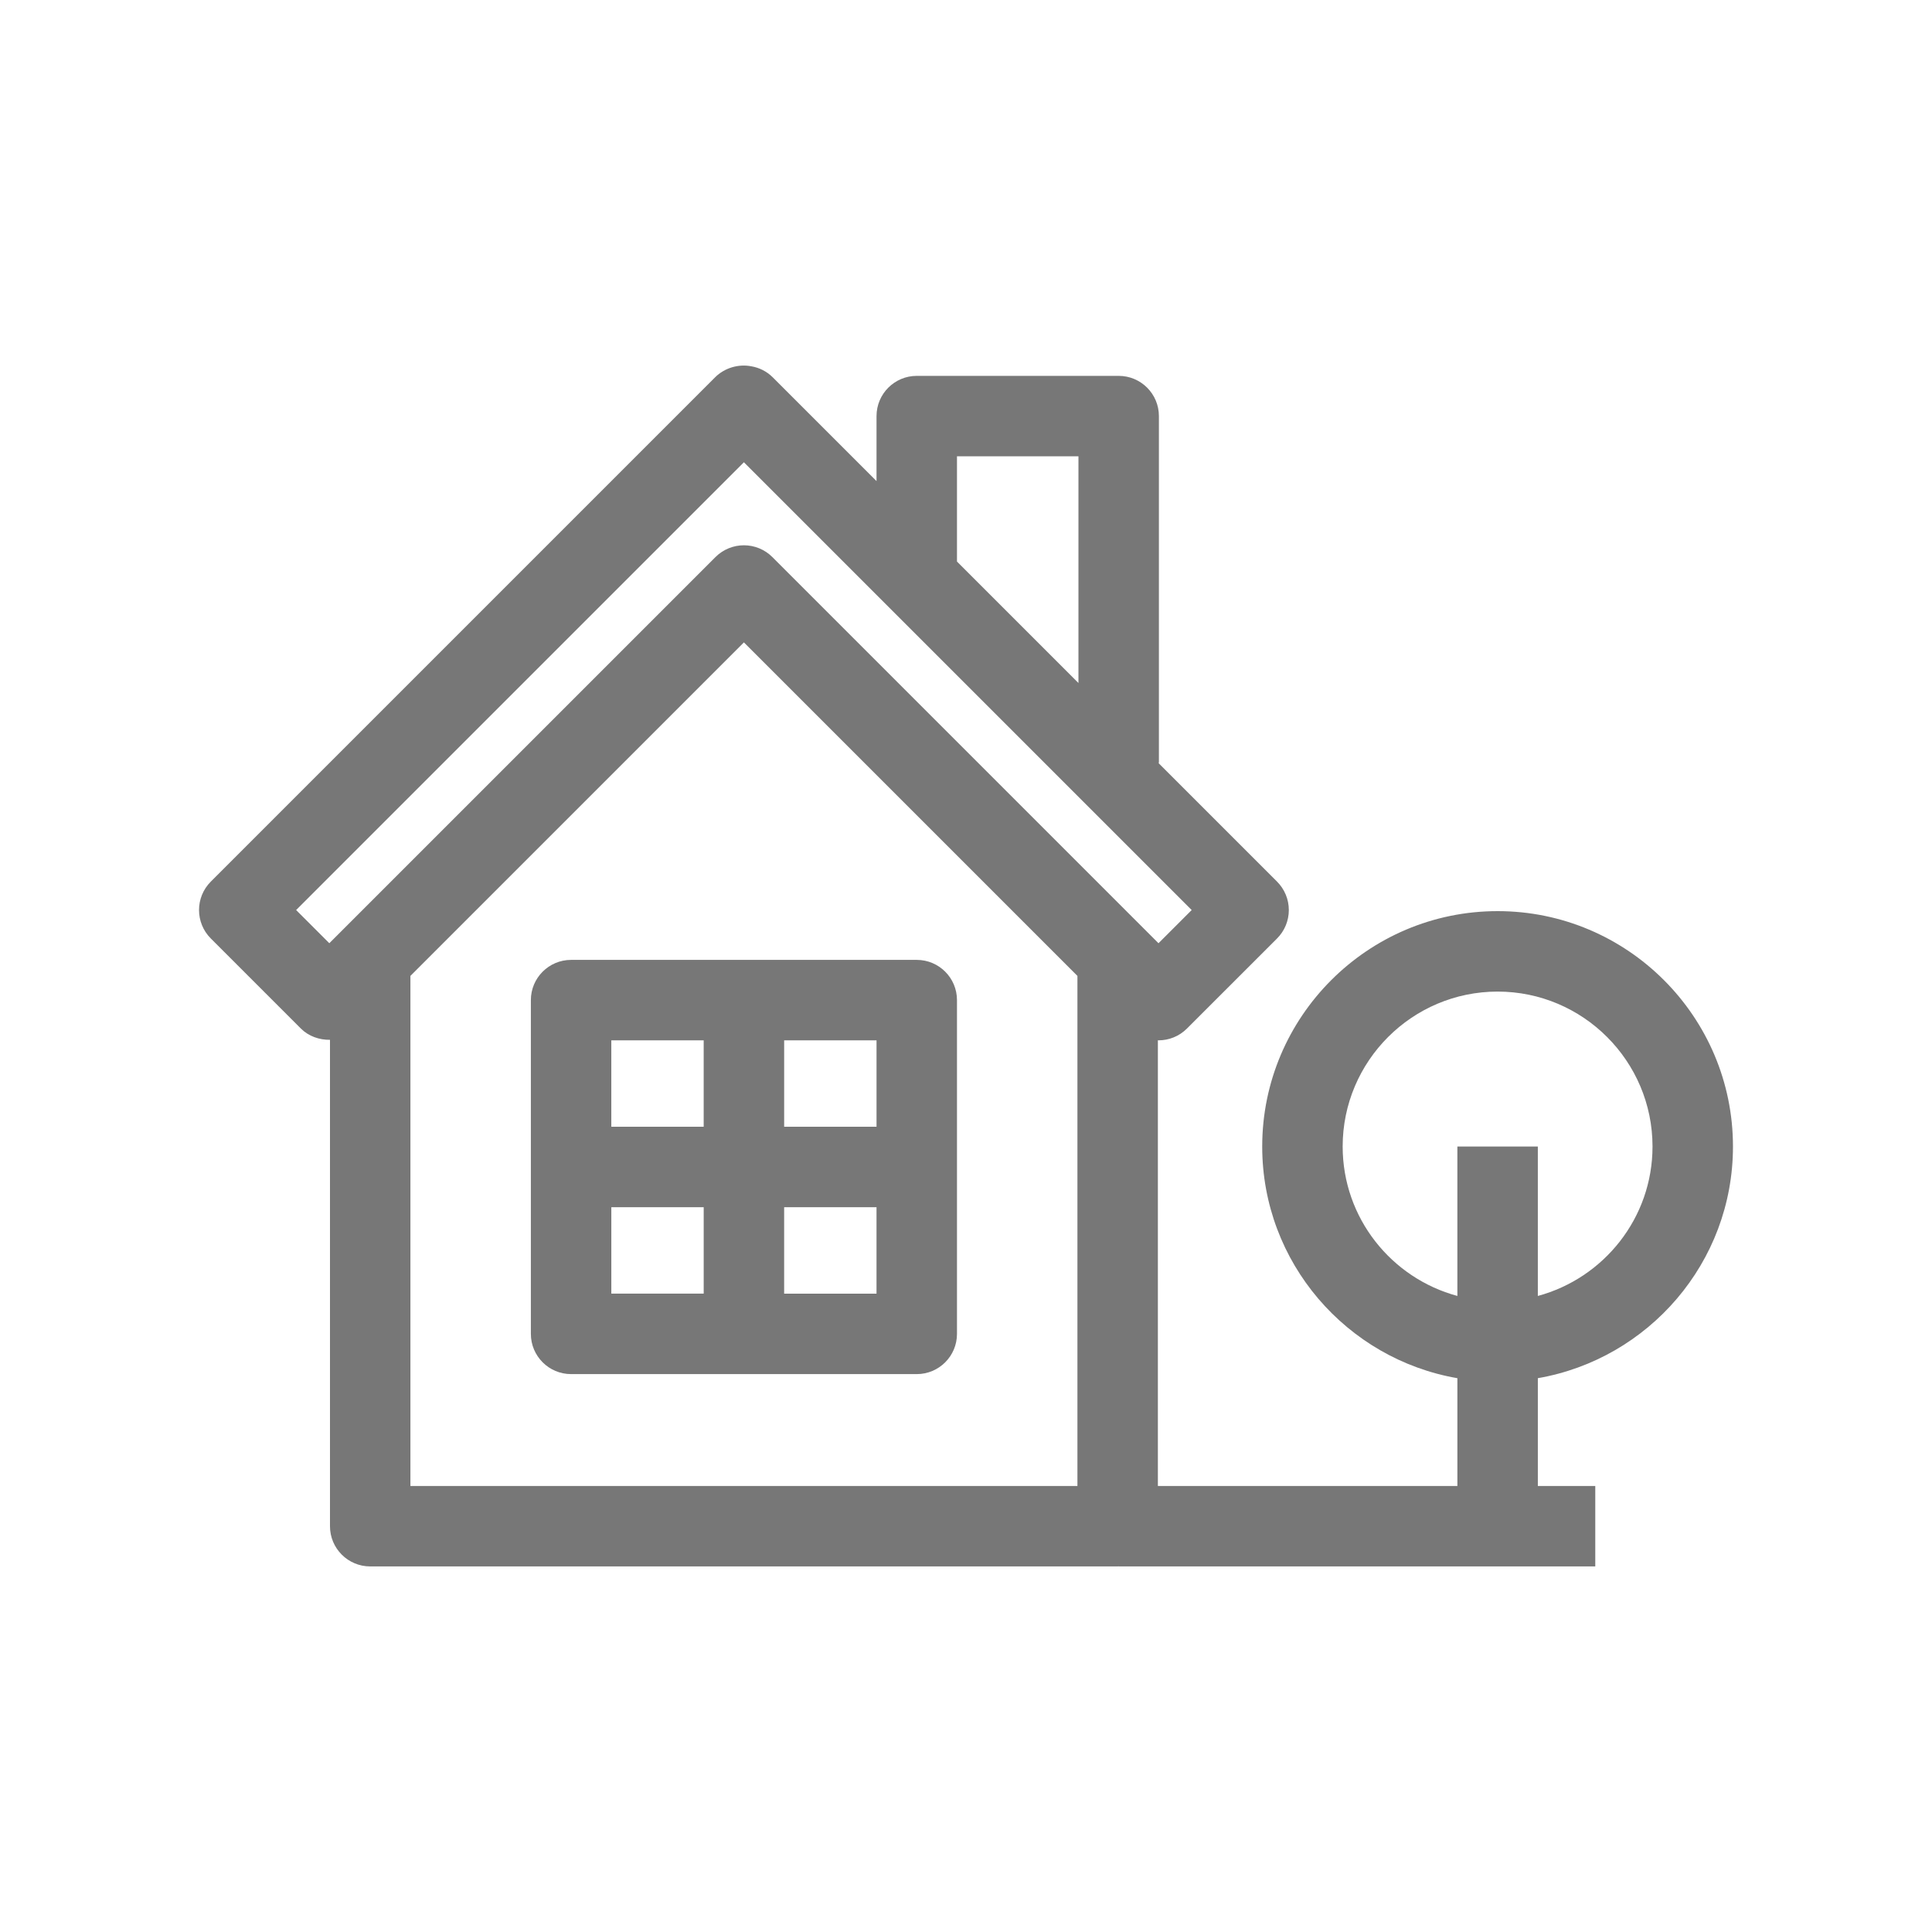
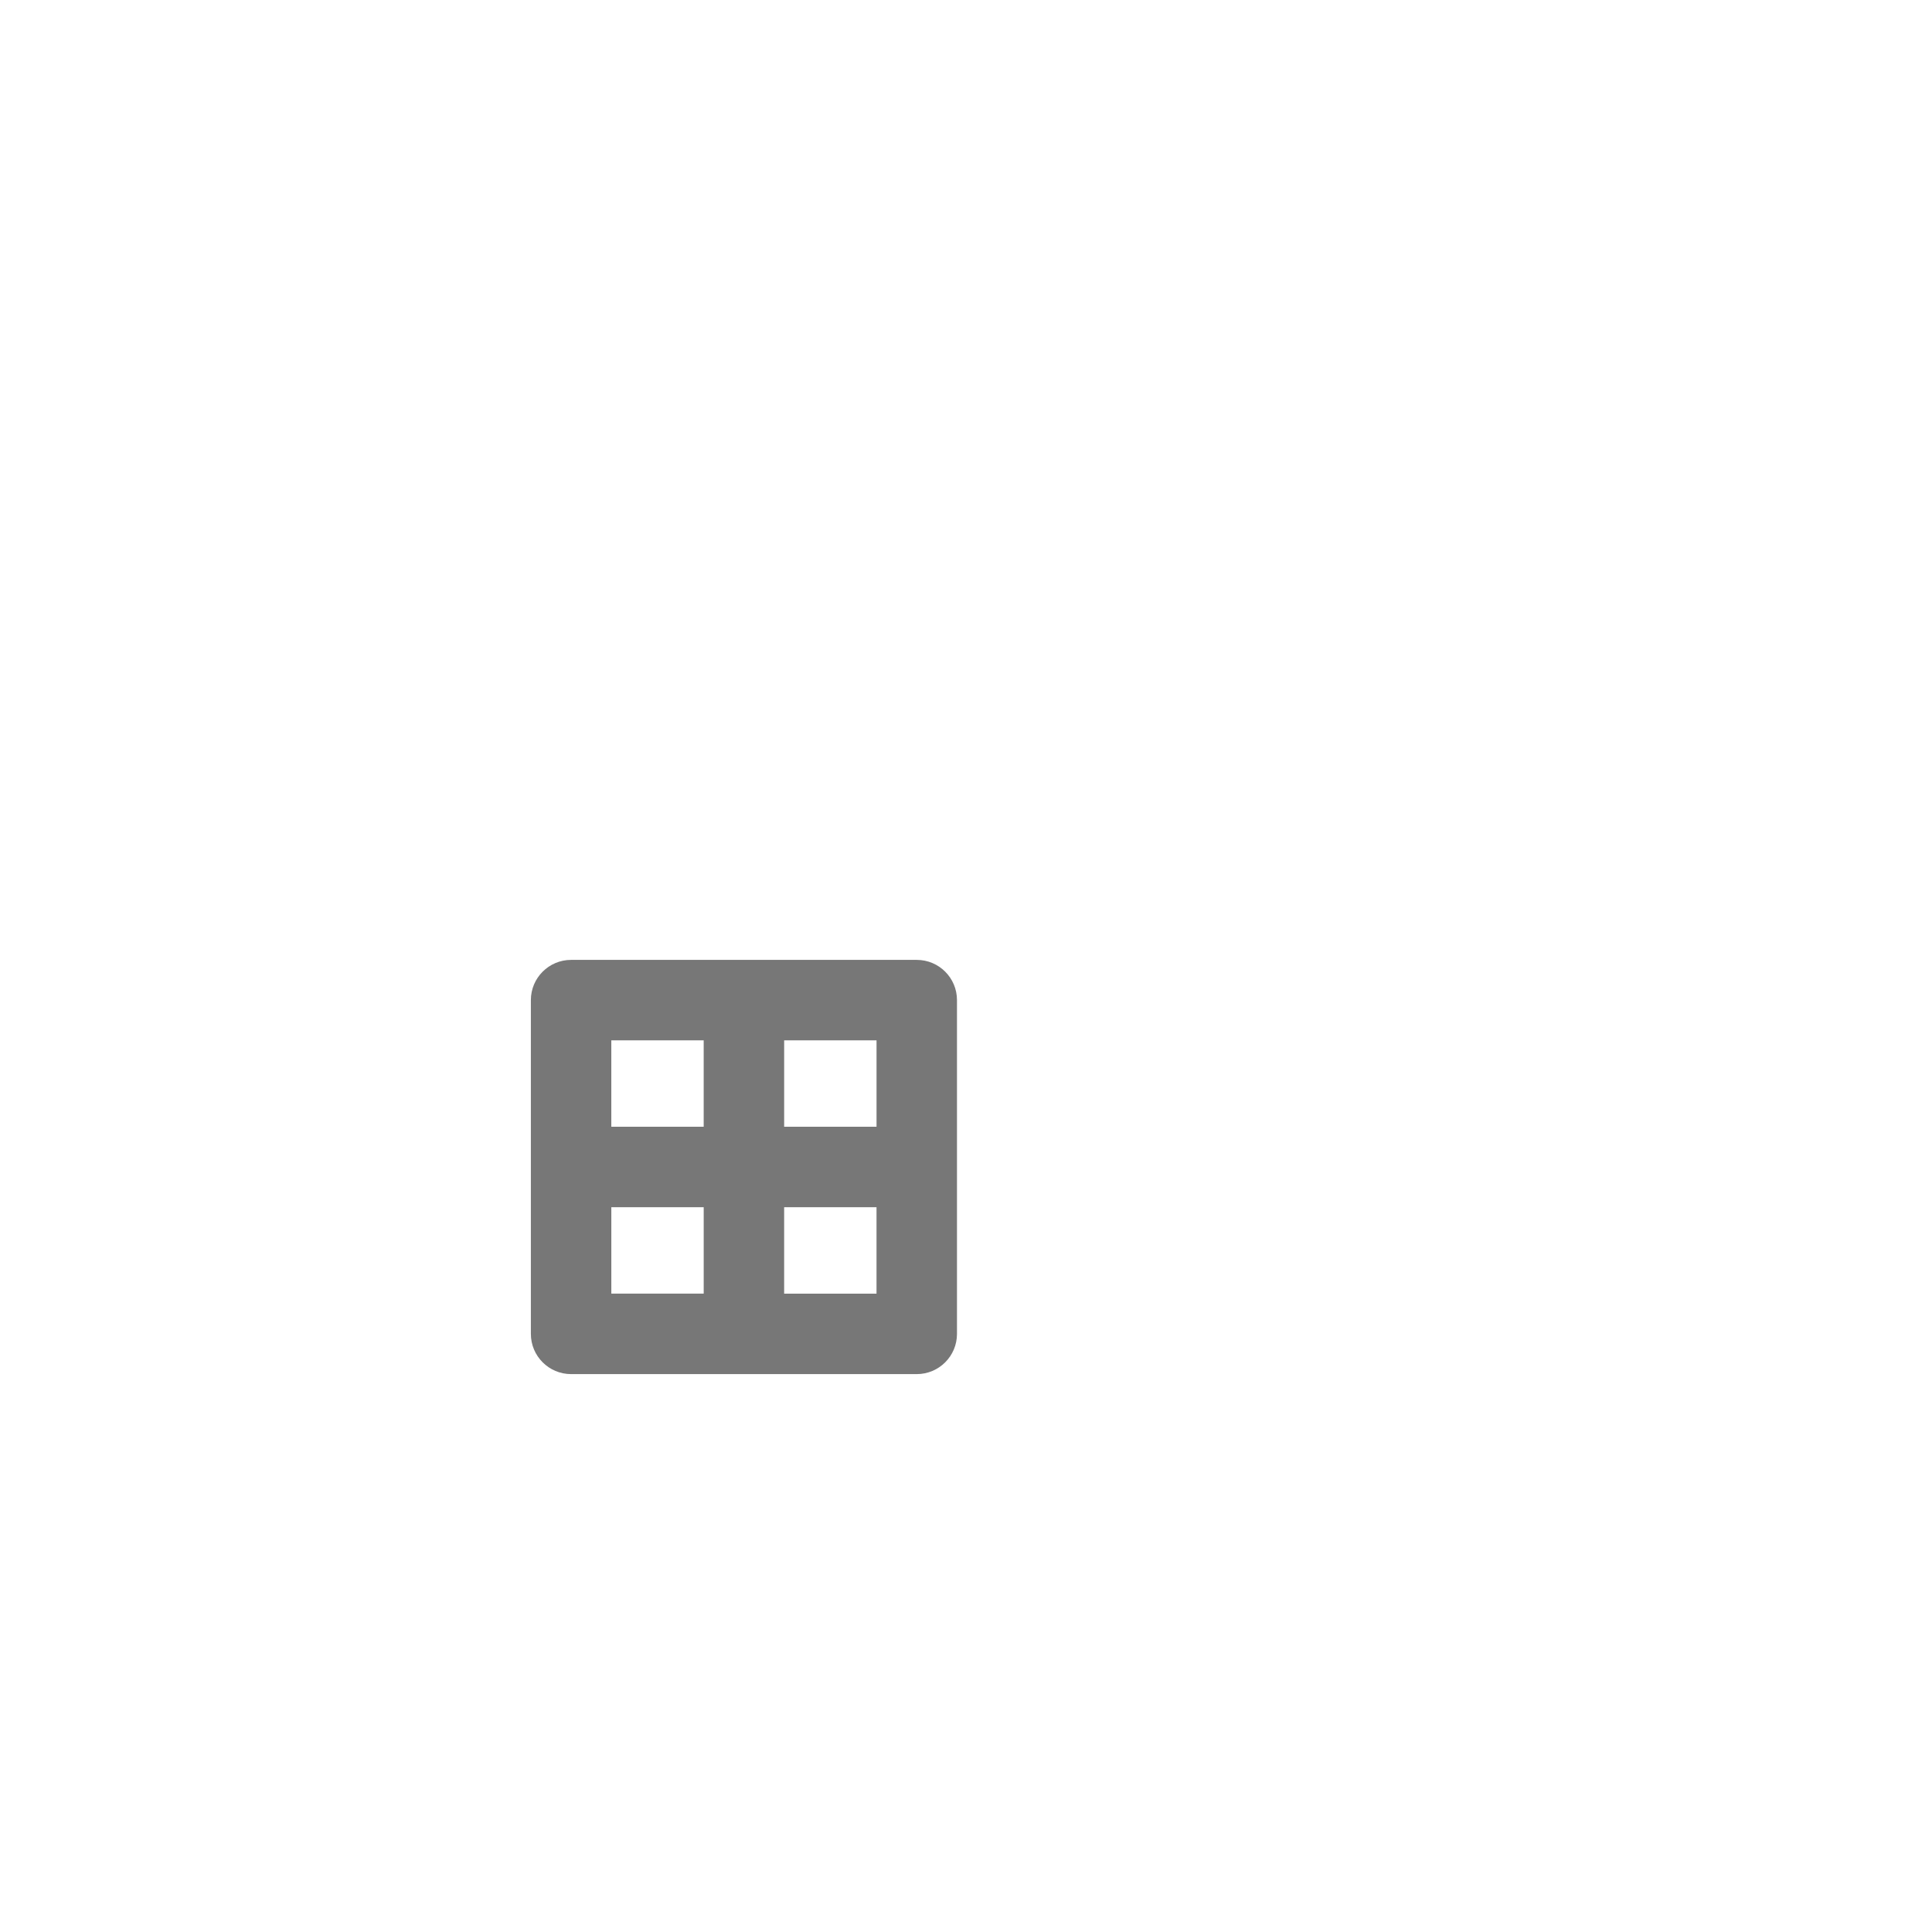
<svg xmlns="http://www.w3.org/2000/svg" version="1.1" id="FarmHouse" x="0px" y="0px" width="100px" height="100px" viewBox="0 0 144.083 144" enable-background="new 0 0 144.083 144" xml:space="preserve">
  <path d="M68.369,71.544H42.591c-1.657,0-3,1.343-3,3v24.891c0,1.657,1.343,3,3,3h25.778c1.657,0,3-1.343,3-3V74.544  C71.369,72.887,70.026,71.544,68.369,71.544z M65.369,83.989h-6.889v-6.445h6.889V83.989z M52.479,77.544v6.445h-6.889v-6.445  H52.479z M45.591,89.989h6.889v6.445h-6.889V89.989z M58.479,96.435v-6.445h6.889v6.445H58.479z" fill="#777" />
-   <path d="M129.24,85.462c0-9.68-7.874-17.554-17.553-17.554c-9.68,0-17.555,7.874-17.555,17.554c0,8.654,6.302,15.849,14.555,17.278  v8.038H86.351V77.539c0.016,0.001,0.031,0.005,0.047,0.005c0.768,0,1.535-0.293,2.121-0.879l6.719-6.716  c0.563-0.563,0.879-1.326,0.879-2.122c0-0.795-0.316-1.559-0.879-2.121l-8.824-8.824c0.002-0.04,0.014-0.077,0.014-0.116V30.99  c0-1.657-1.343-3-3-3H68.369c-1.657,0-3,1.343-3,3v4.847l-7.739-7.739c-0.449-0.448-1.008-0.721-1.594-0.821  c-0.962-0.191-2.004,0.118-2.707,0.821L15.722,65.706c-1.172,1.171-1.172,3.071,0,4.242l6.717,6.717  c0.574,0.574,1.375,0.852,2.17,0.84v36.273c0,1.657,1.343,3,3,3h55.743c0.026,0,0.05-0.007,0.076-0.008v0.008h35.543v-6h-4.283  v-8.038C122.939,101.31,129.24,94.116,129.24,85.462z M71.369,33.99h9.059v16.905l-9.059-9.059V33.99z M22.085,67.827l33.394-33.394  l33.394,33.394l-2.476,2.475L57.601,41.503c-0.563-0.563-1.326-0.879-2.122-0.879c-0.795,0-1.559,0.316-2.121,0.879L24.56,70.301  L22.085,67.827z M30.608,110.778V72.737l24.871-24.871l24.872,24.873v38.039H30.608z M100.132,85.462  c0-6.371,5.184-11.554,11.555-11.554c6.37,0,11.553,5.183,11.553,11.554c0,5.332-3.635,9.818-8.553,11.145V85.462h-6v11.145  C103.768,95.281,100.132,90.794,100.132,85.462z" fill="#777" />
</svg>